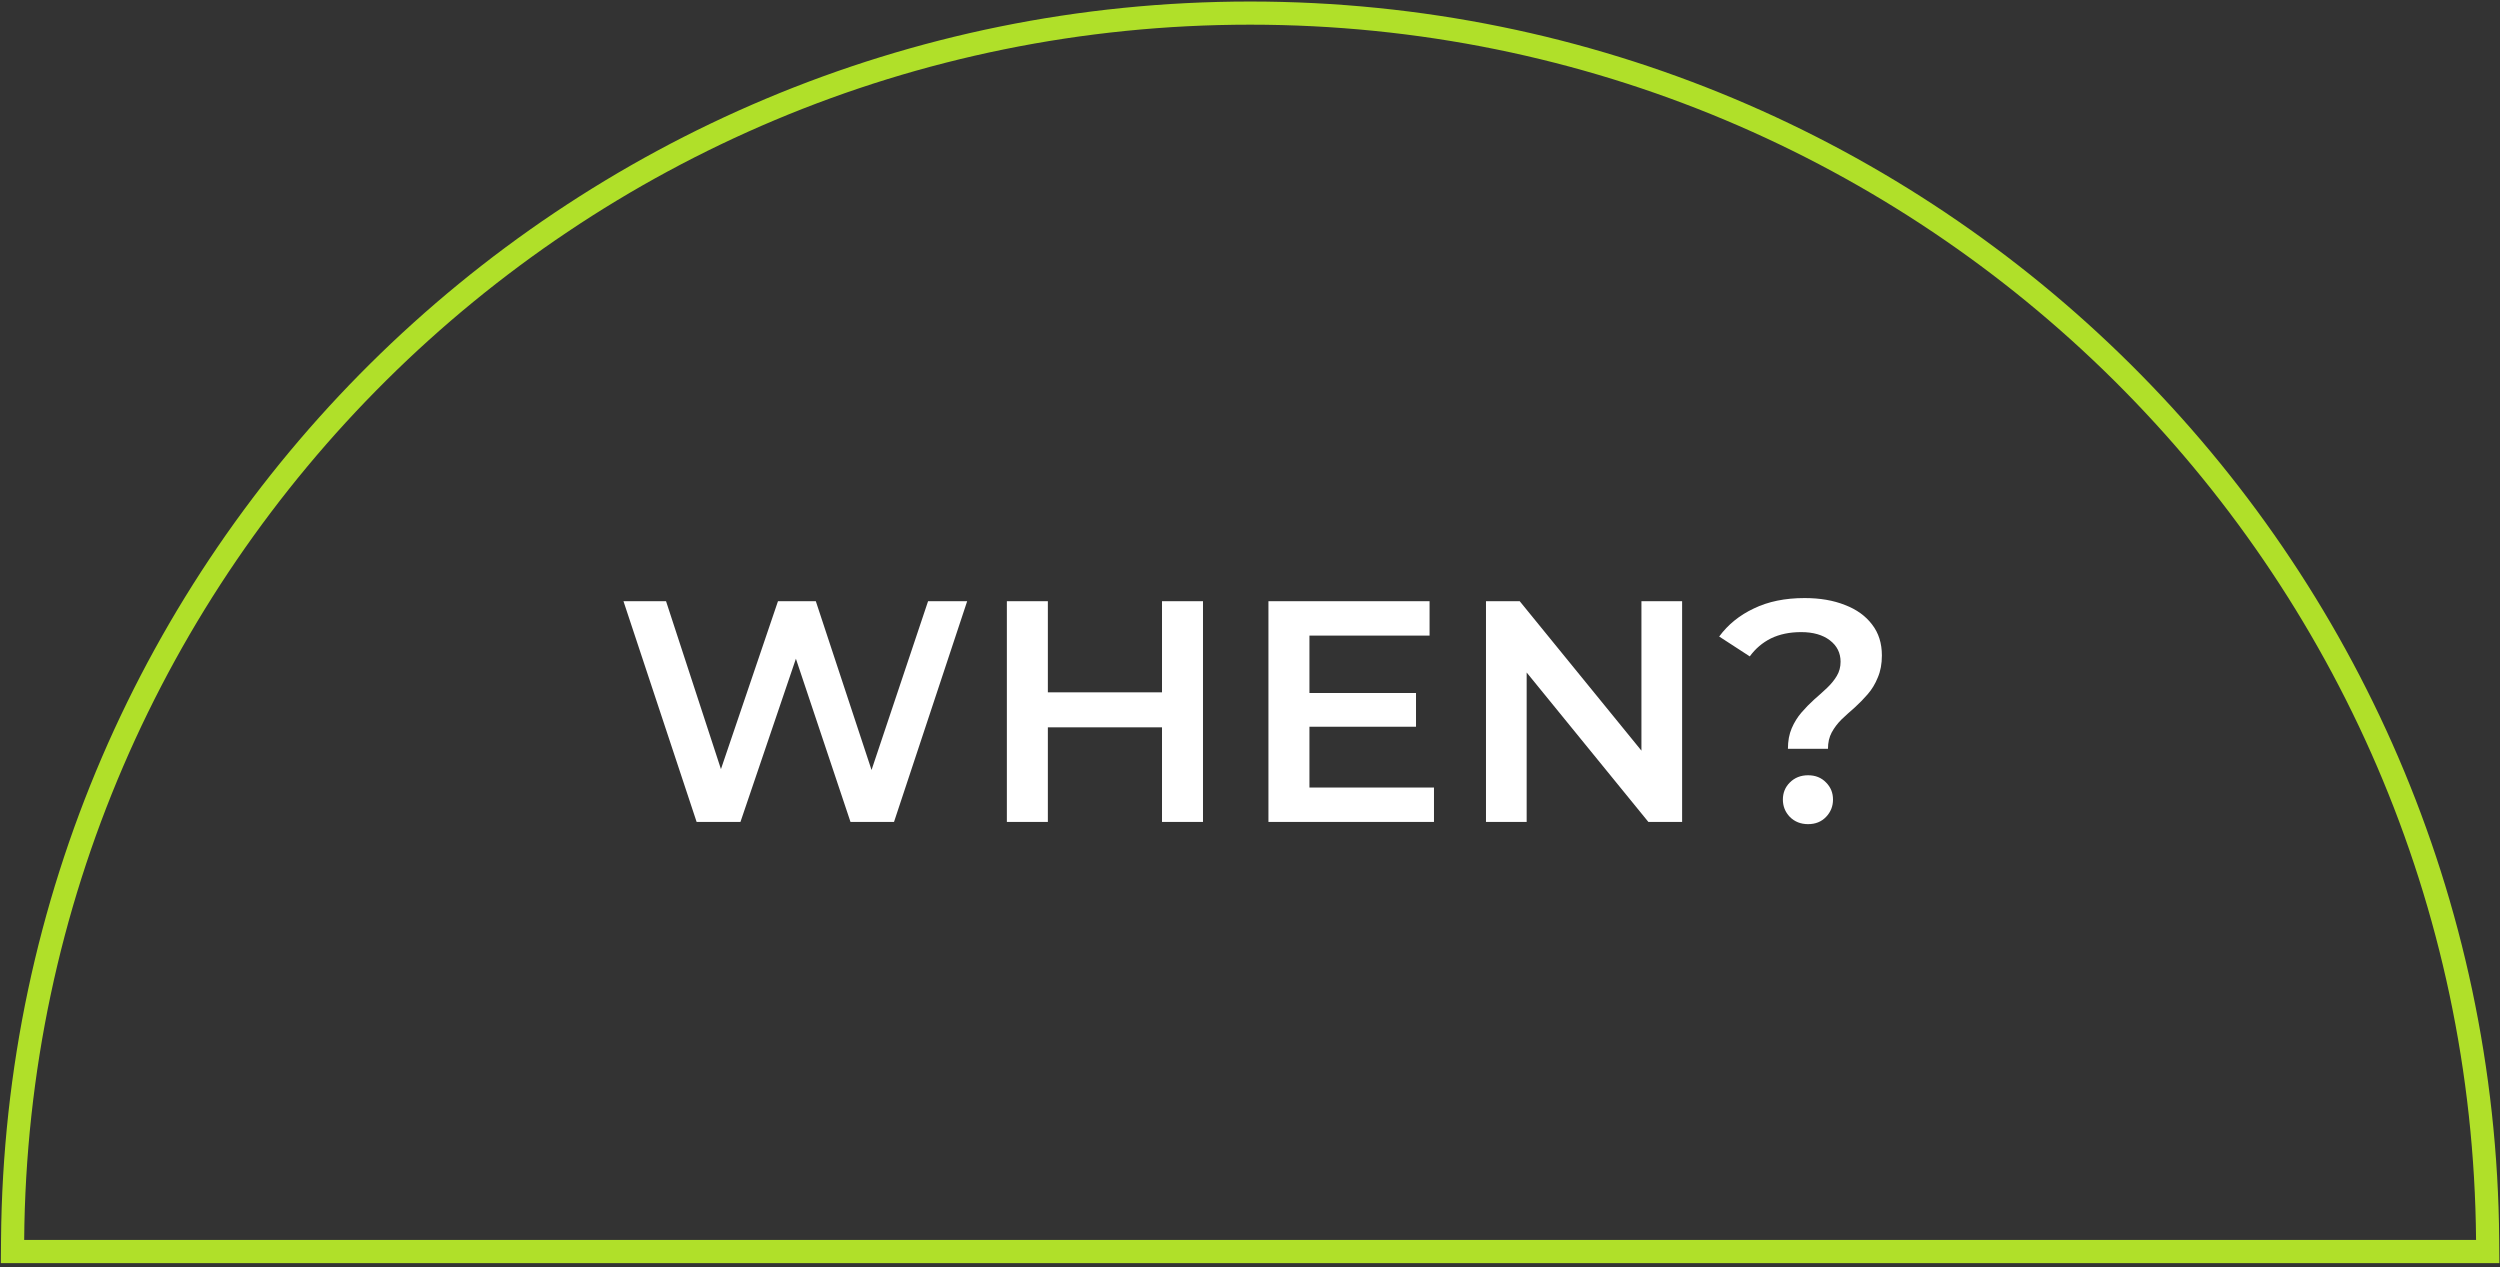
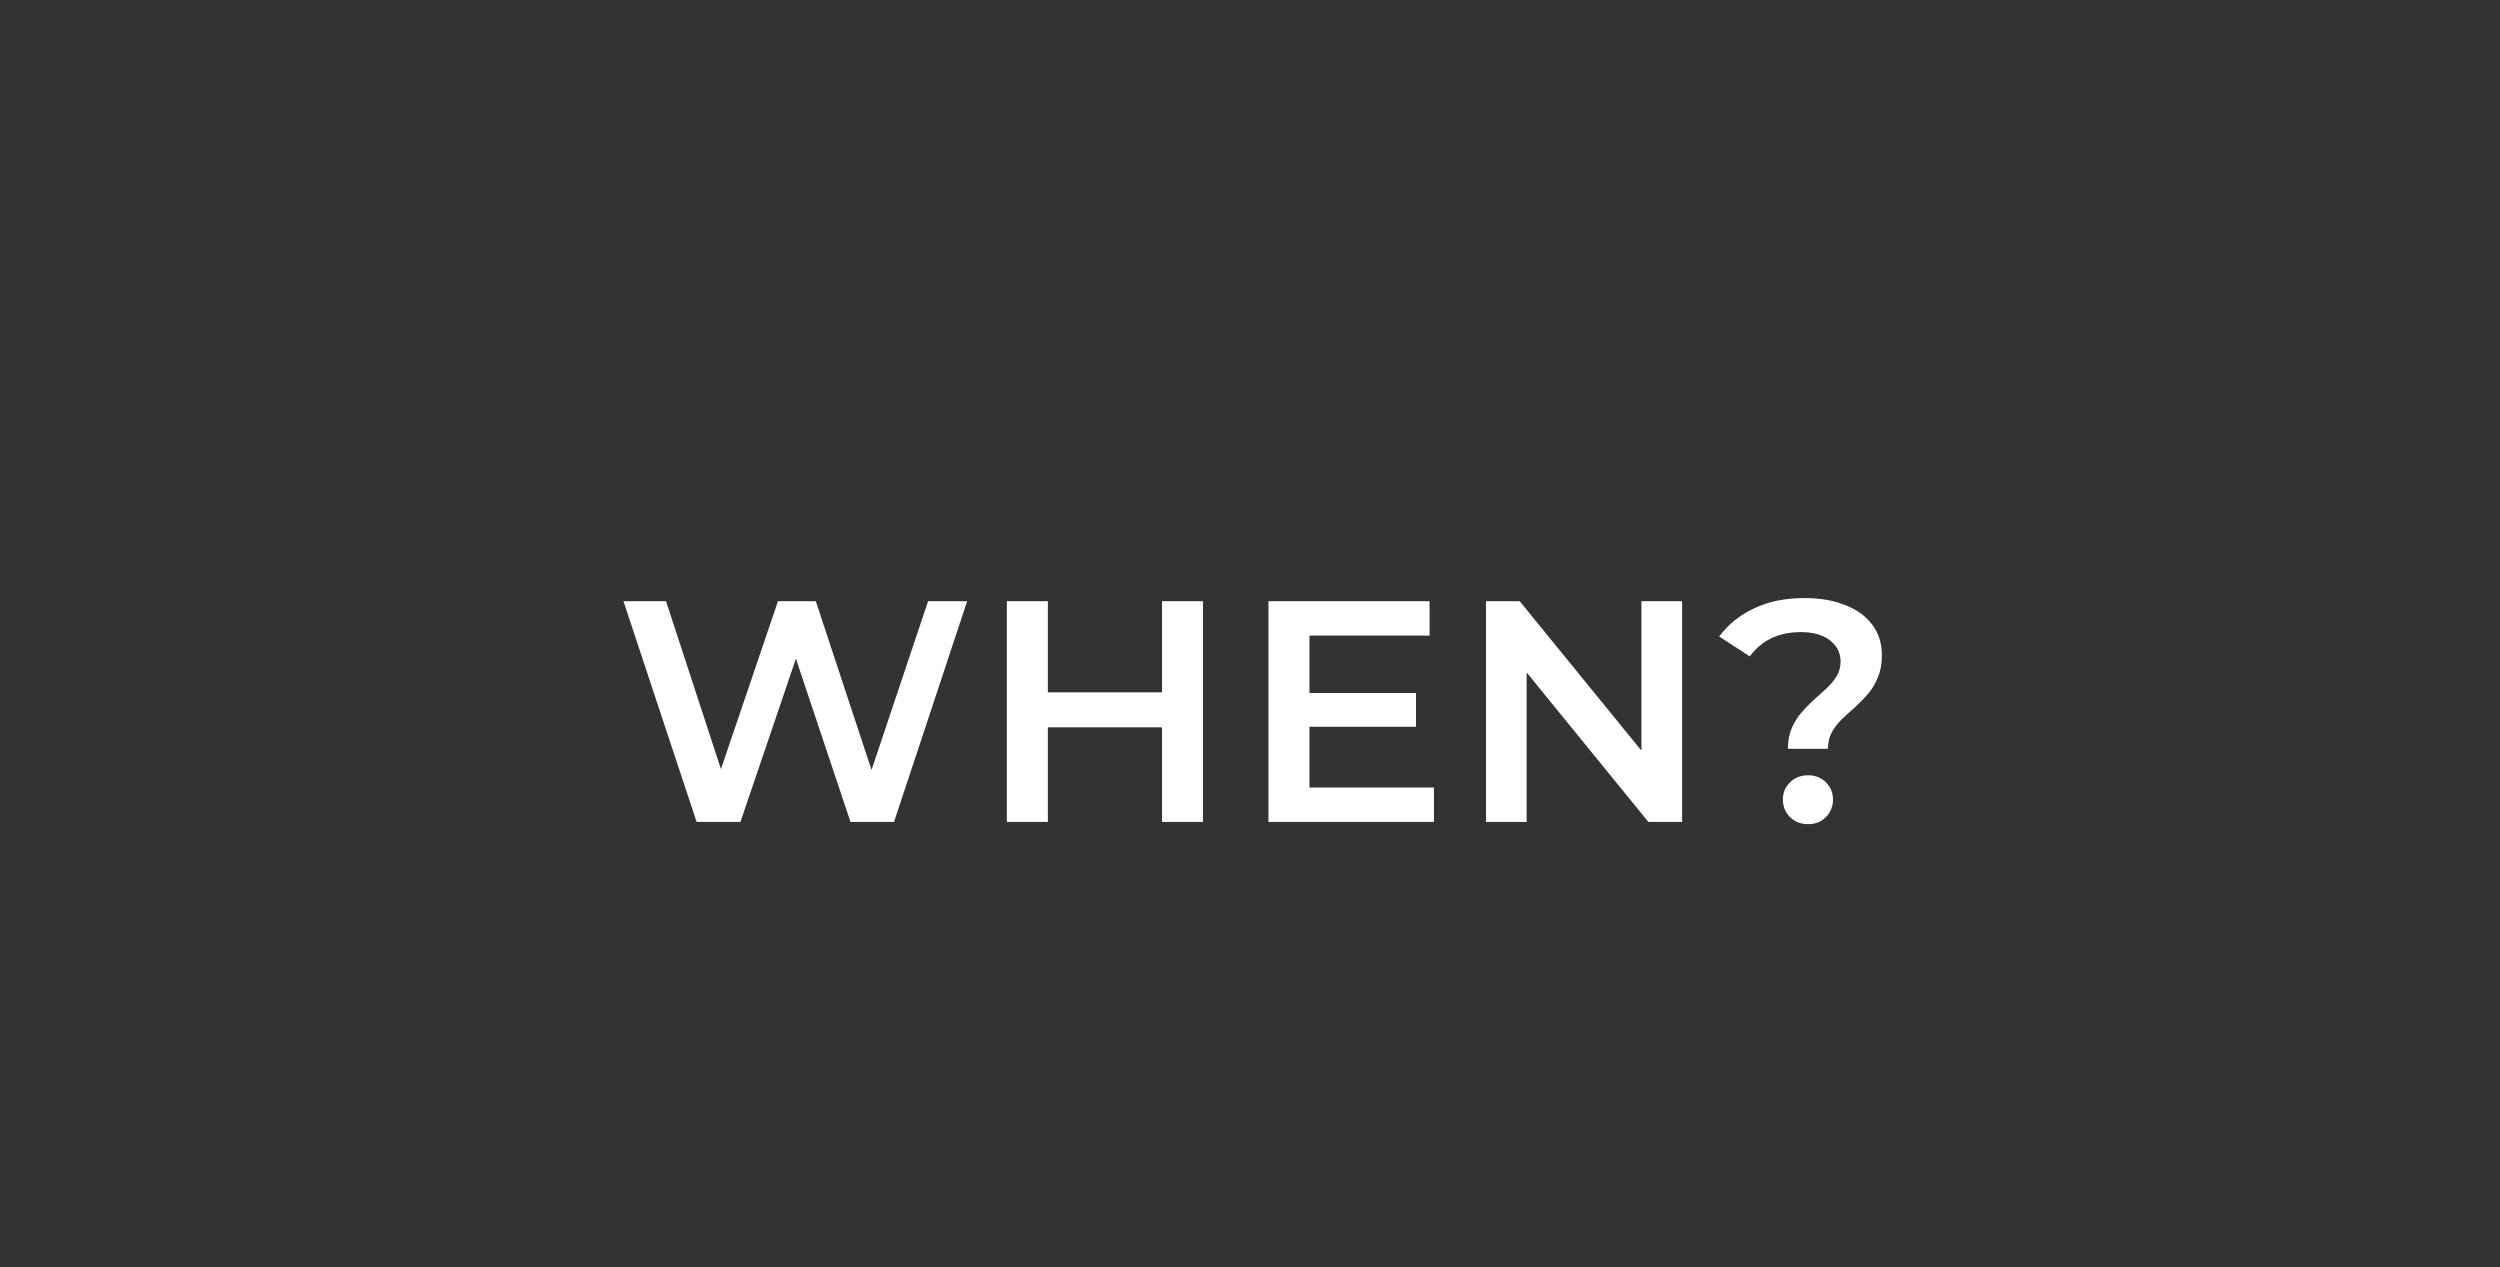
<svg xmlns="http://www.w3.org/2000/svg" width="432" height="219" viewBox="0 0 432 219" fill="none">
  <rect x="0" y="0" width="432" height="219" fill="#333333" stroke="none" />
-   <path d="M427.863 216.264H429.878L429.863 214.248C428.955 97.018 333.571 2.264 216.021 2.264C98.47 2.264 3.075 97.017 2.179 214.249L2.163 216.264H4.179H427.863Z" stroke="#B0E029" stroke-width="4" />
  <path d="M120.377 142.03L107.736 103.89H115.092L126.37 138.38H122.72L134.434 103.89H140.973L152.36 138.38H148.819L160.37 103.89H167.126L154.485 142.03H146.966L136.559 110.918H138.521L127.95 142.03H120.377ZM200.794 103.89H207.877V142.03H200.794V103.89ZM181.07 142.03H173.986L173.986 103.89H181.07V142.03ZM201.339 125.684H180.47V119.636H201.339V125.684ZM225.725 119.745L244.686 119.745V125.575L225.725 125.575V119.745ZM226.27 136.091L247.792 136.091V142.03H219.187L219.187 103.89H247.029V109.829H226.27V136.091ZM256.778 142.03V103.89H262.608L286.528 133.258H283.64V103.89H290.669V142.03H284.839L260.919 112.662H263.807V142.03H256.778ZM308.953 129.389C308.953 128.045 309.171 126.865 309.607 125.848C310.043 124.831 310.606 123.923 311.296 123.123C311.986 122.324 312.712 121.58 313.475 120.89C314.274 120.199 315.019 119.527 315.709 118.874C316.399 118.22 316.962 117.53 317.398 116.803C317.834 116.077 318.052 115.259 318.052 114.351C318.052 112.826 317.435 111.59 316.2 110.646C314.965 109.702 313.312 109.229 311.241 109.229C309.243 109.229 307.5 109.593 306.011 110.319C304.558 111.046 303.341 112.081 302.36 113.425L297.075 109.992C298.6 107.922 300.598 106.305 303.068 105.143C305.538 103.944 308.462 103.345 311.841 103.345C314.492 103.345 316.817 103.744 318.815 104.544C320.813 105.306 322.375 106.432 323.501 107.922C324.627 109.375 325.19 111.155 325.19 113.261C325.19 114.714 324.954 115.986 324.481 117.075C324.046 118.165 323.464 119.128 322.738 119.963C322.048 120.762 321.303 121.525 320.504 122.252C319.705 122.942 318.942 123.632 318.216 124.322C317.525 125.012 316.962 125.757 316.526 126.556C316.091 127.355 315.873 128.3 315.873 129.389H308.953ZM312.44 142.412C311.169 142.412 310.115 141.994 309.28 141.158C308.481 140.323 308.081 139.324 308.081 138.162C308.081 136.999 308.481 136.019 309.28 135.219C310.115 134.384 311.169 133.966 312.44 133.966C313.711 133.966 314.747 134.384 315.546 135.219C316.345 136.019 316.744 136.999 316.744 138.162C316.744 139.324 316.345 140.323 315.546 141.158C314.747 141.994 313.711 142.412 312.44 142.412Z" fill="white" />
</svg>